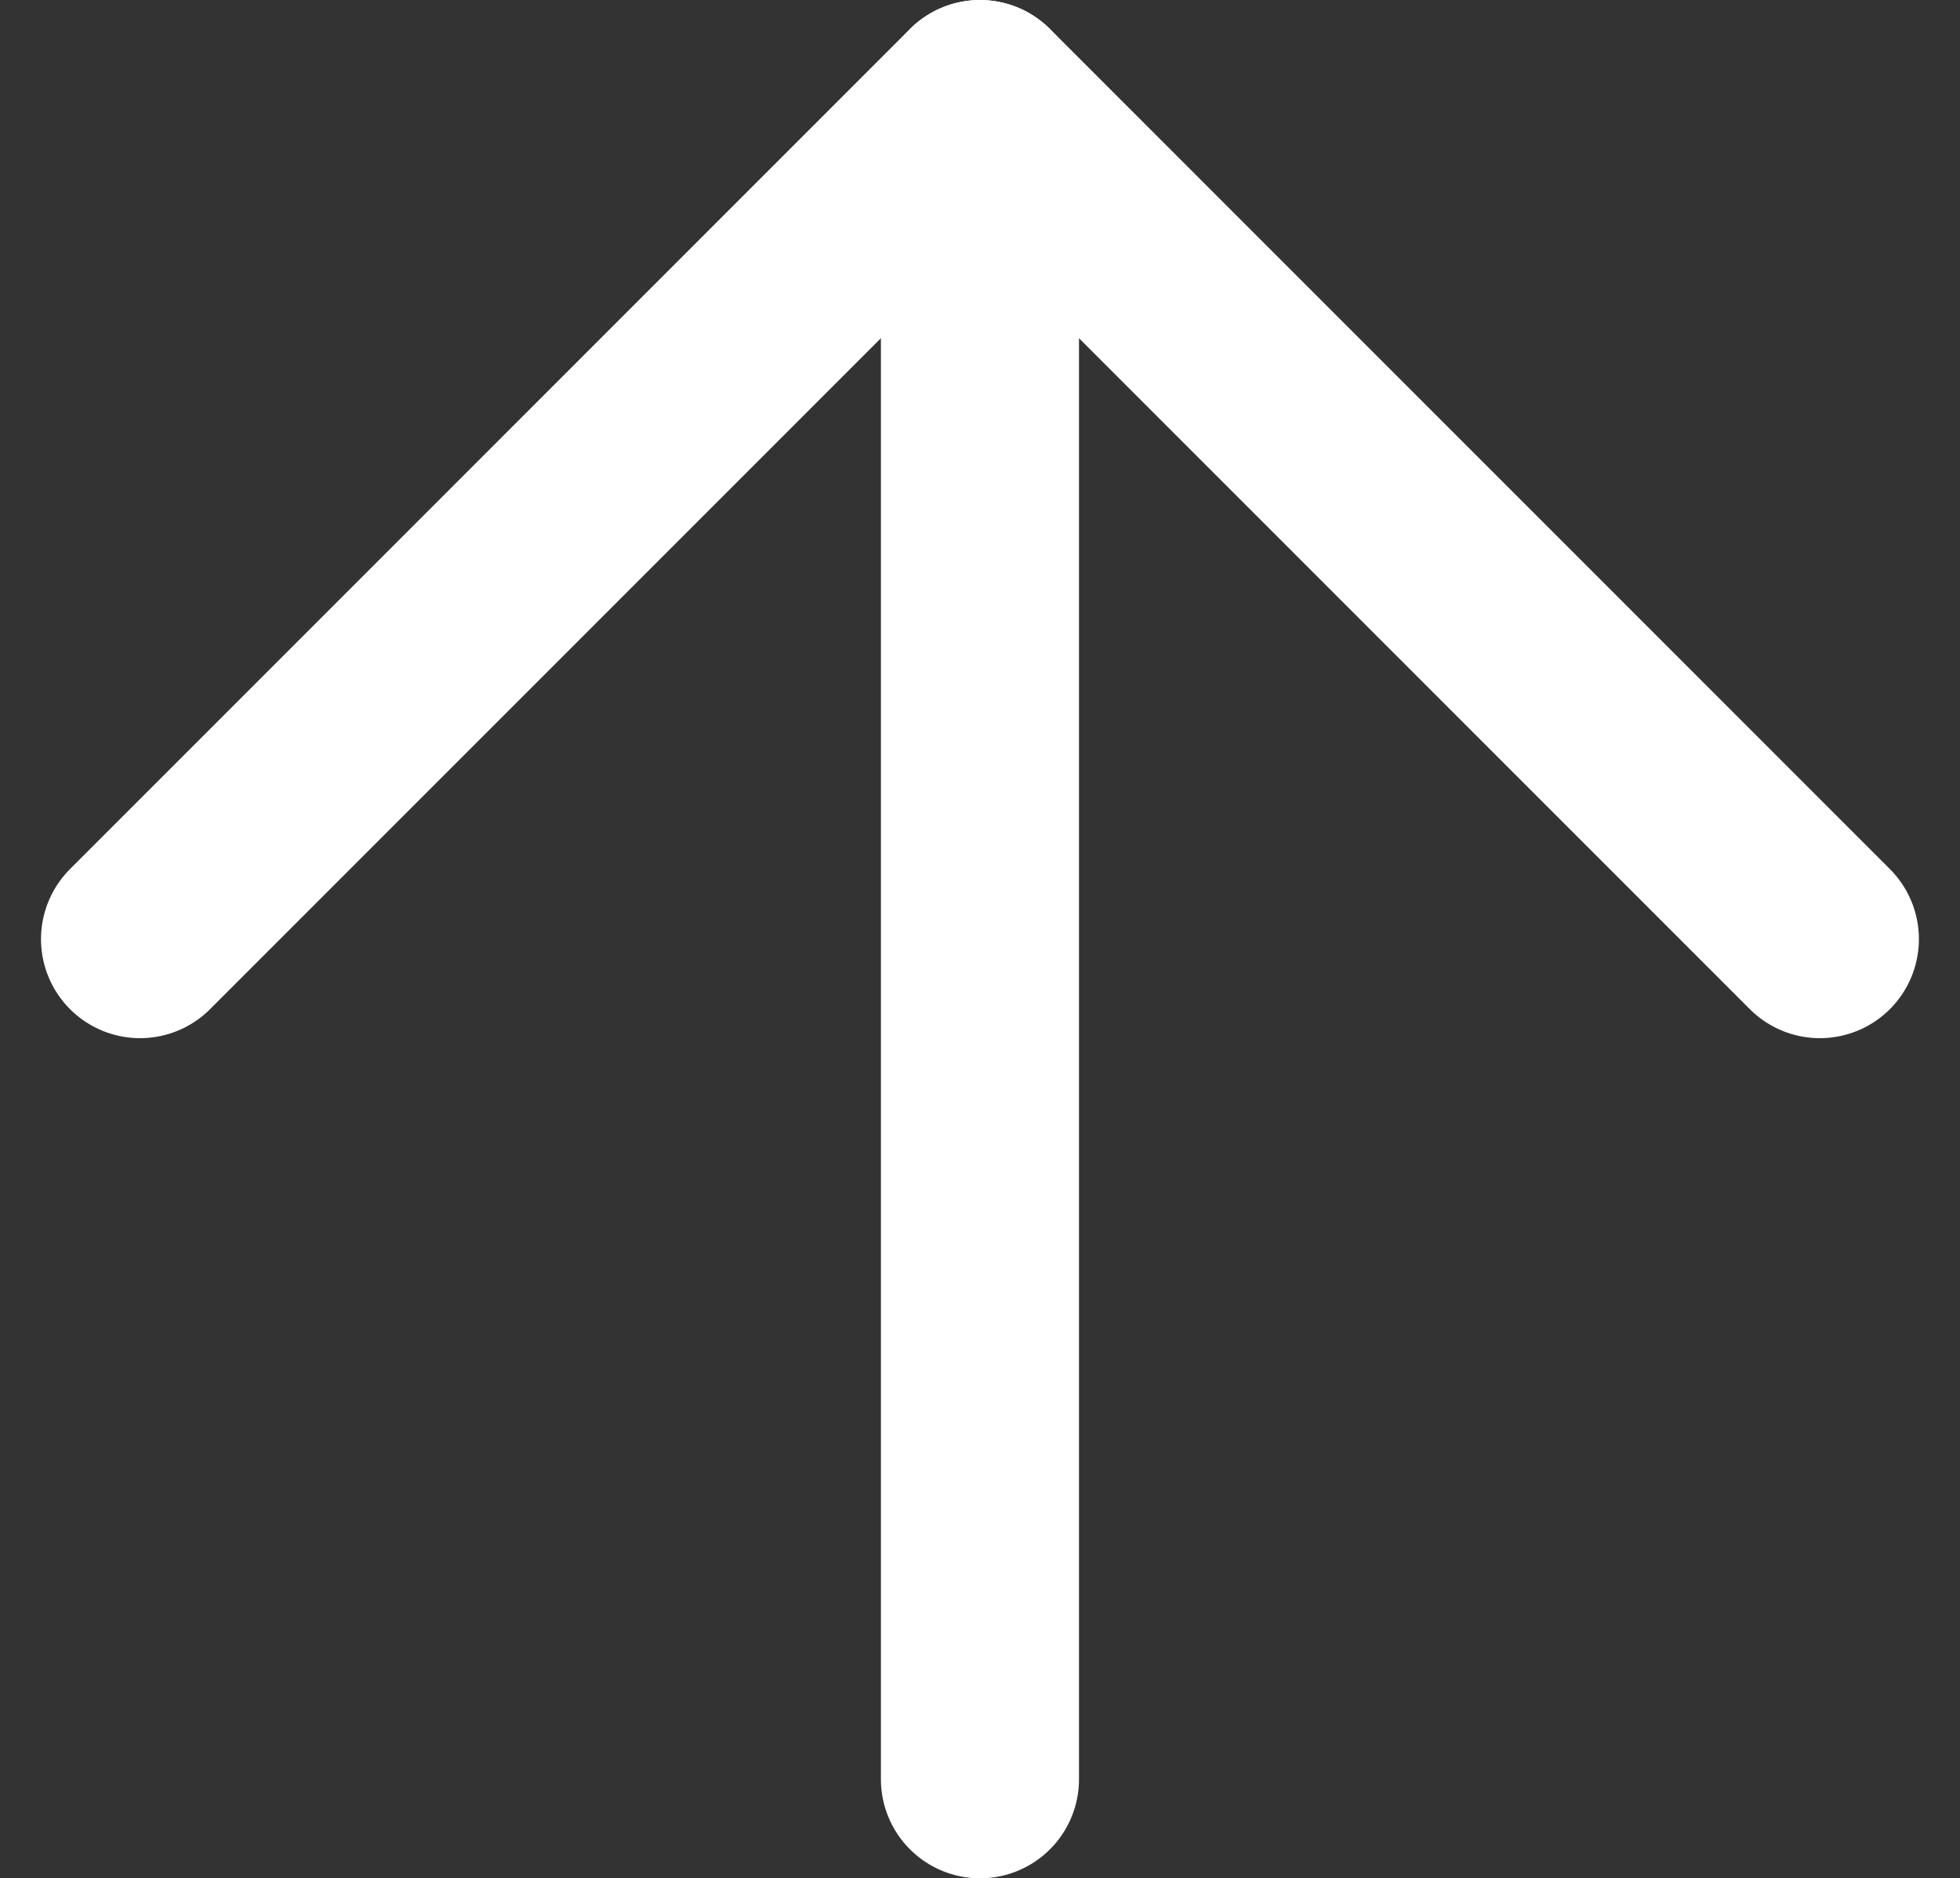
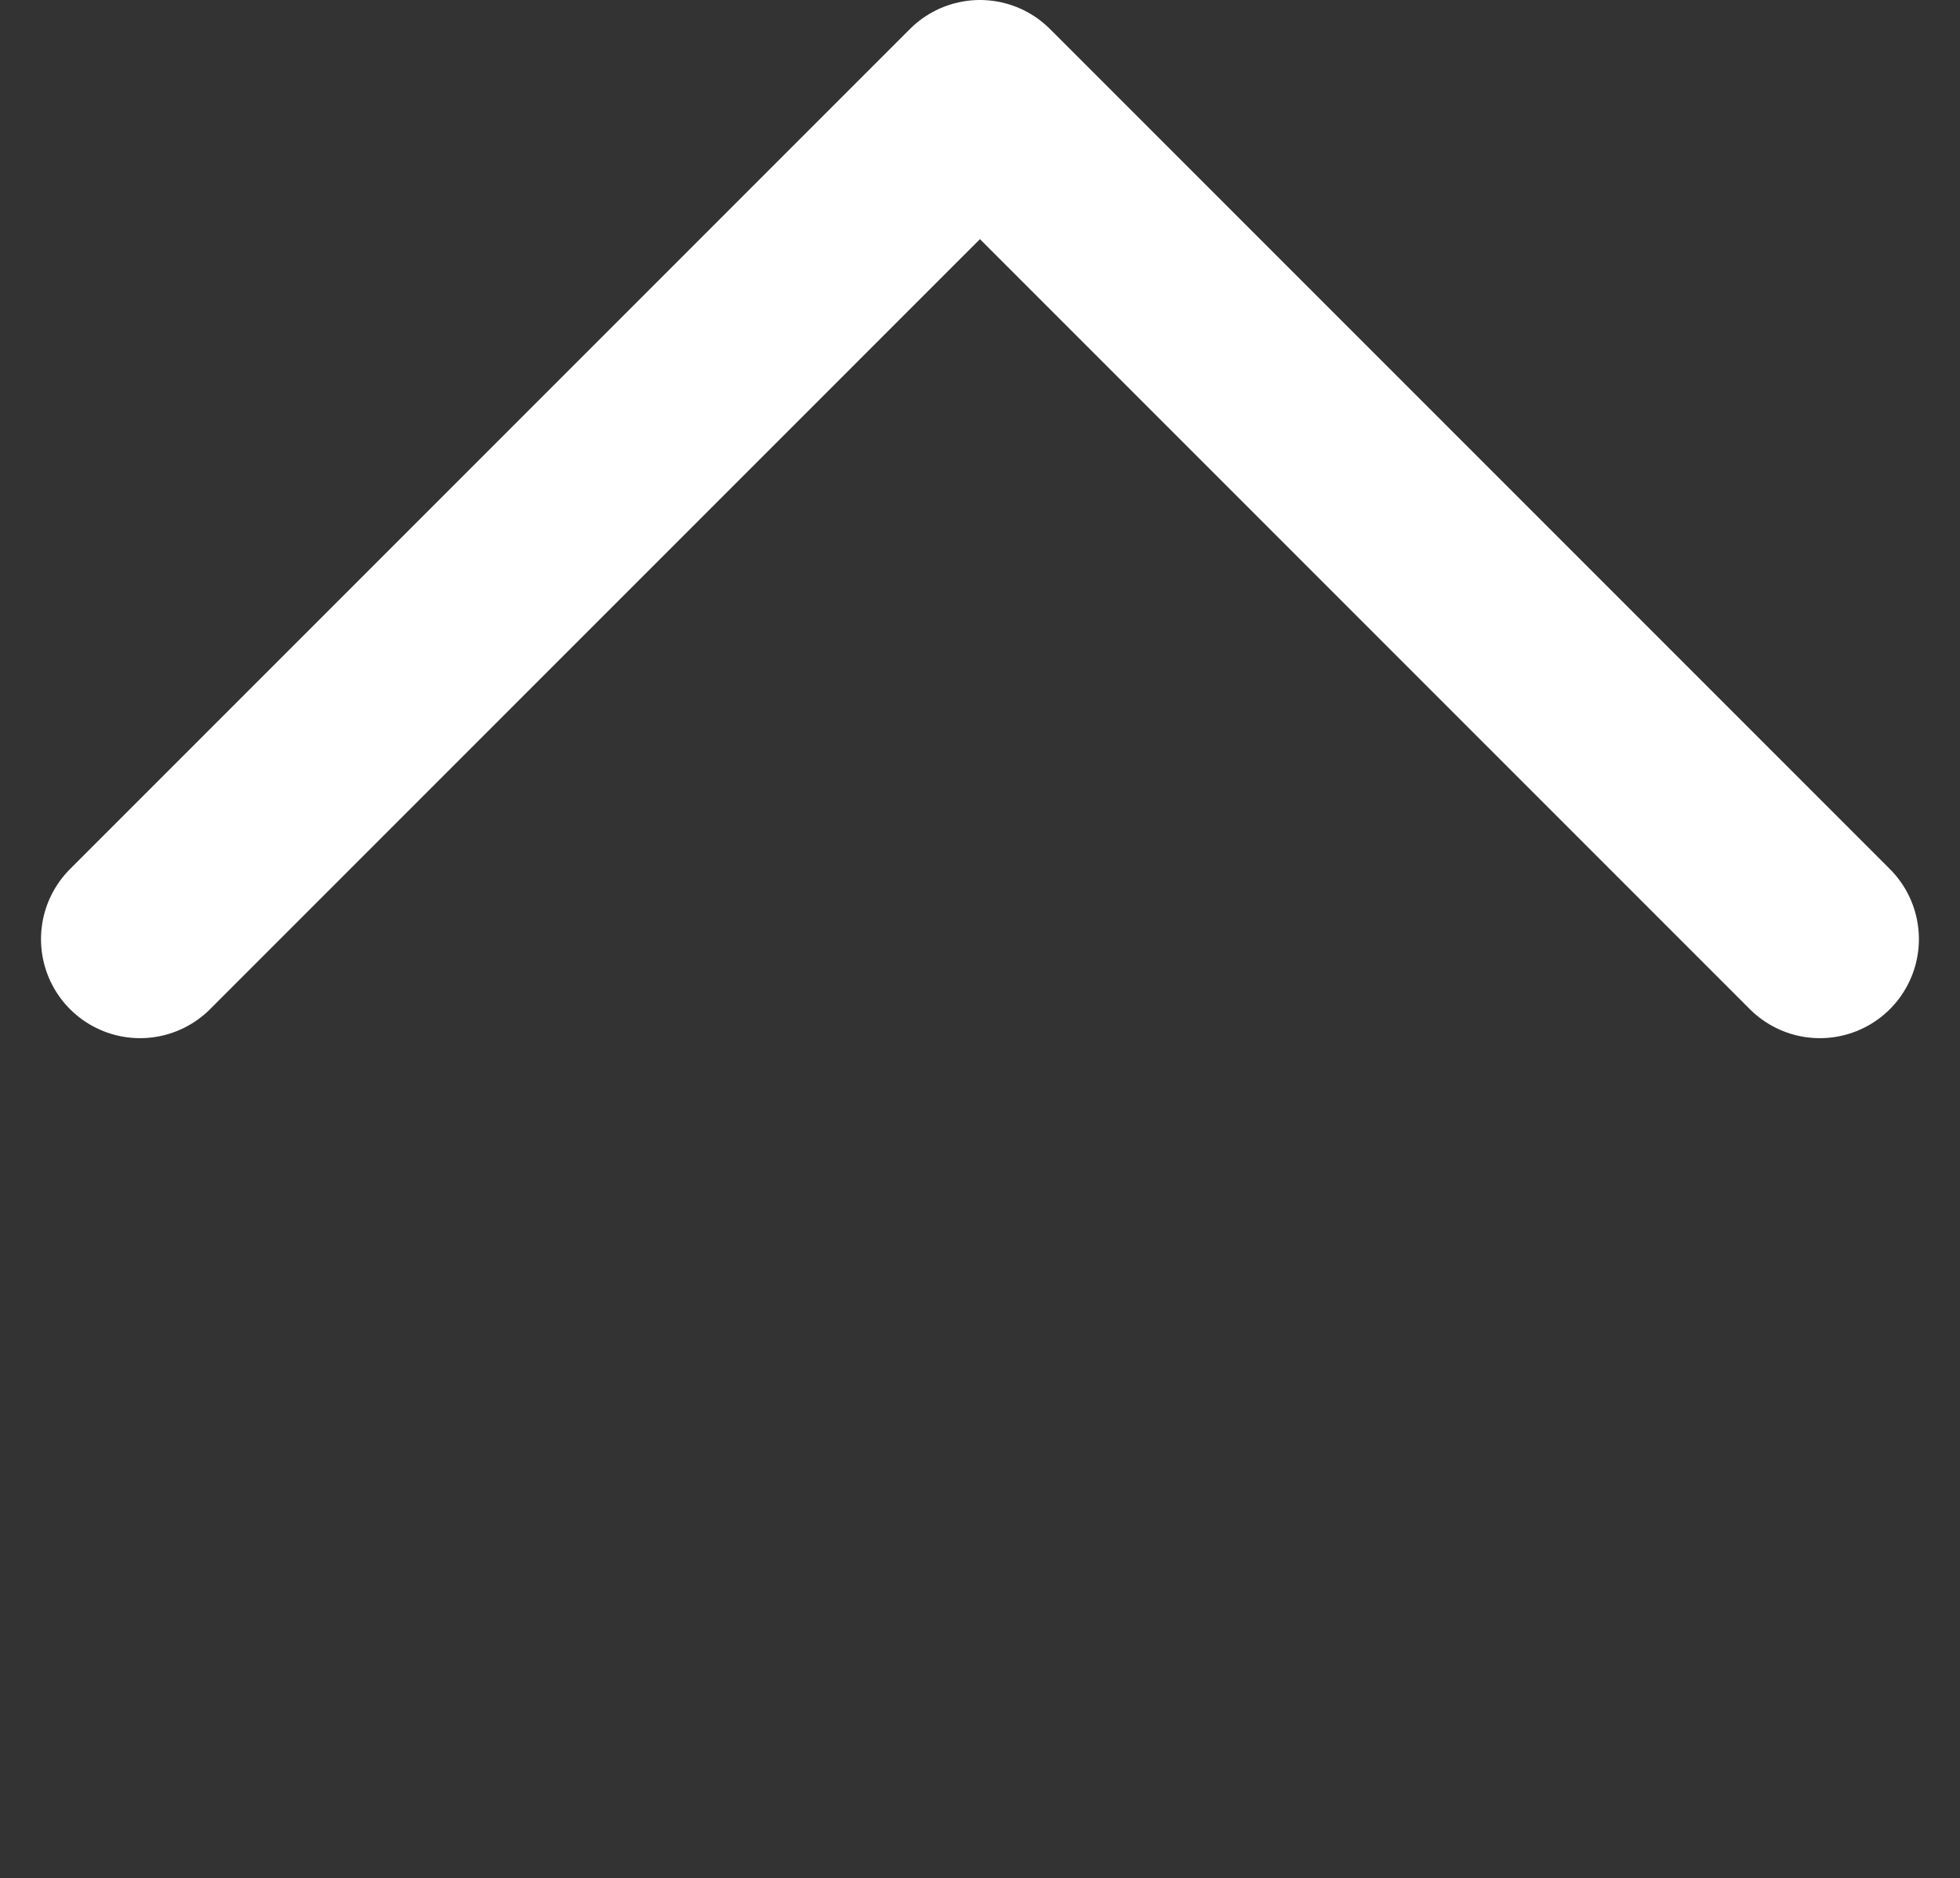
<svg xmlns="http://www.w3.org/2000/svg" width="19.789" height="18.961" viewBox="0 0 19.789 18.961">
  <rect x="0" y="0" width="19.789" height="18.961" fill="#333333" stroke="none" />
  <defs>
    <style>
      .cls-1 {
        fill: none;
        stroke: #fff;
        stroke-linecap: round;
        stroke-linejoin: round;
        stroke-width: 2px;
      }
    </style>
  </defs>
  <g id="pagetop" transform="translate(-6.086 -6.5)">
-     <path id="パス_123" data-name="パス 123" class="cls-1" d="M18,24.461V7.5" transform="translate(-2.02)" />
    <path id="パス_124" data-name="パス 124" class="cls-1" d="M7.5,15.98,15.98,7.5l8.48,8.48" />
  </g>
</svg>